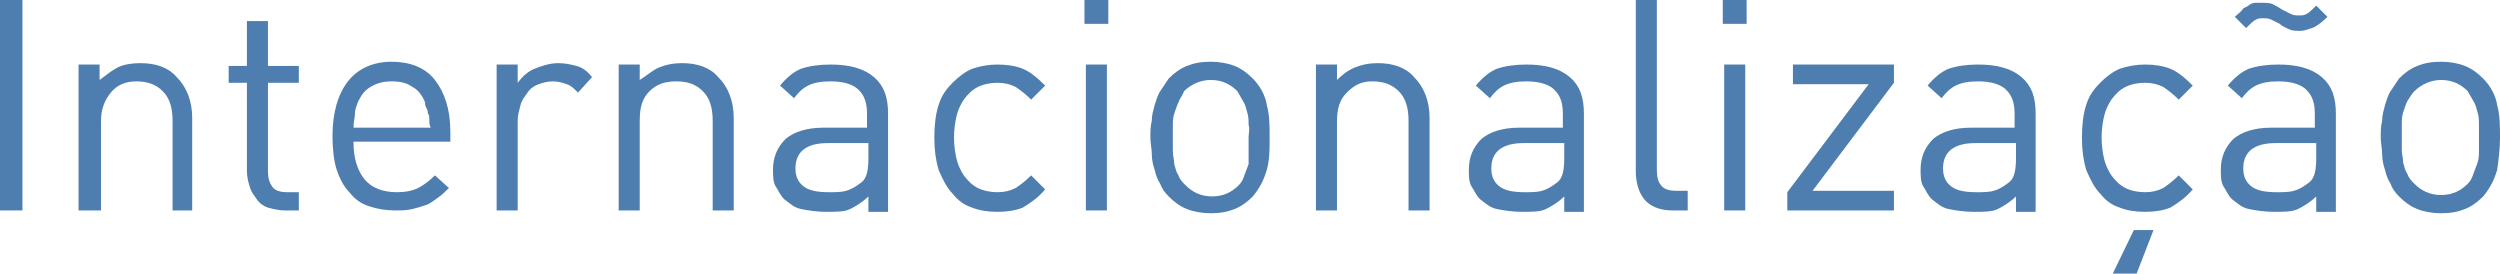
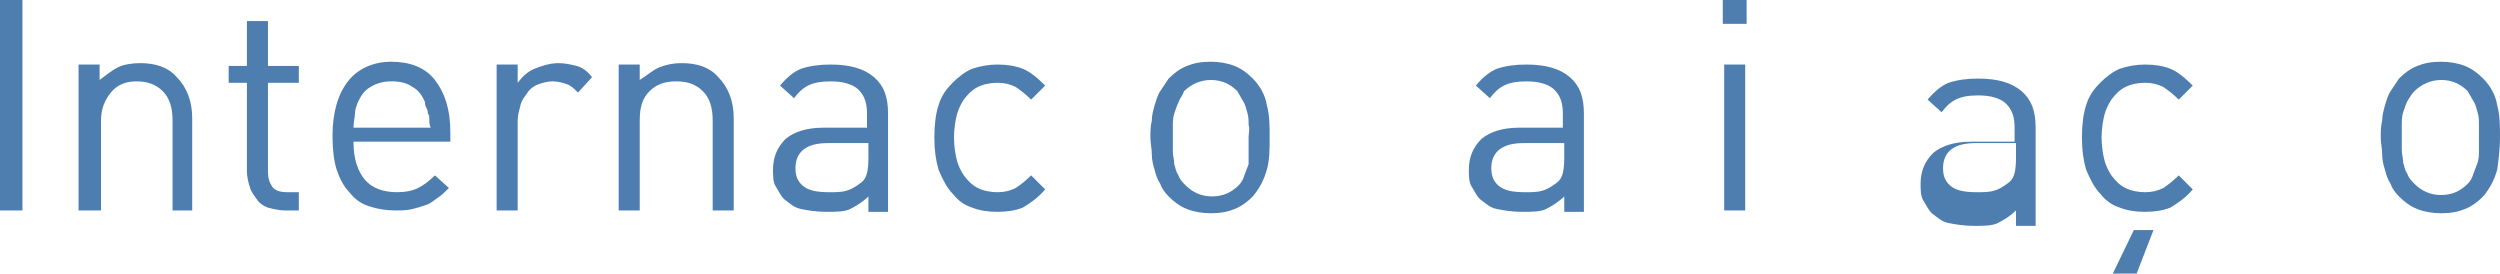
<svg xmlns="http://www.w3.org/2000/svg" version="1.1" x="0px" y="0px" width="178.2px" height="19.5px" viewBox="0 0 178.2 19.5" enable-background="new 0 0 178.2 19.5" xml:space="preserve">
  <defs>
</defs>
  <g>
    <path fill="#4E7EAF" d="M0,15V0h1.6v15H0z" />
    <path fill="#4E7EAF" d="M12.3,15V8.6c0-0.9-0.2-1.6-0.7-2.1s-1.1-0.7-1.9-0.7S8.3,6.1,7.9,6.6S7.2,7.7,7.2,8.6V15H5.6V4.6h1.5v1.1   C7.5,5.4,8,5,8.4,4.8s1-0.3,1.6-0.3c1.1,0,2,0.3,2.6,1c0.7,0.7,1.1,1.7,1.1,2.9V15H12.3z" />
    <path fill="#4E7EAF" d="M20.3,15c-0.4,0-0.8-0.1-1.2-0.2c-0.3-0.1-0.6-0.3-0.8-0.6c-0.2-0.3-0.4-0.5-0.5-0.9   c-0.1-0.3-0.2-0.7-0.2-1.1V5.9h-1.3V4.7h1.3V1.5h1.5v3.2h2.2v1.2h-2.2v6.3c0,0.5,0.1,0.8,0.3,1.1c0.2,0.3,0.6,0.4,1.1,0.4h0.8V15   H20.3z" />
    <path fill="#4E7EAF" d="M25.2,10.2c0,1.1,0.3,2,0.8,2.6c0.5,0.6,1.3,0.9,2.3,0.9c0.6,0,1.1-0.1,1.5-0.3c0.4-0.2,0.8-0.5,1.2-0.9   l1,0.9c-0.3,0.3-0.5,0.5-0.8,0.7c-0.3,0.2-0.5,0.4-0.8,0.5s-0.6,0.2-1,0.3c-0.4,0.1-0.8,0.1-1.2,0.1c-0.7,0-1.3-0.1-1.9-0.3   s-1-0.5-1.4-1c-0.4-0.4-0.7-1-0.9-1.6s-0.3-1.5-0.3-2.4c0-1.7,0.4-3,1.1-3.9s1.8-1.4,3.1-1.4c1.3,0,2.4,0.4,3.1,1.3   c0.7,0.9,1.1,2.1,1.1,3.7v0.7H25.2z M30.6,8.5c0-0.2,0-0.3-0.1-0.4c0-0.1,0-0.2-0.1-0.4s-0.1-0.2-0.1-0.4c-0.2-0.5-0.5-0.9-0.9-1.1   c-0.4-0.3-0.9-0.4-1.5-0.4c-0.5,0-1,0.1-1.5,0.4s-0.7,0.7-0.9,1.1c-0.1,0.3-0.2,0.5-0.2,0.8s-0.1,0.5-0.1,1h5.5   C30.6,8.9,30.6,8.7,30.6,8.5z" />
    <path fill="#4E7EAF" d="M41.2,6.6c-0.3-0.3-0.5-0.5-0.8-0.6s-0.6-0.2-1-0.2c-0.4,0-0.7,0.1-1,0.2c-0.3,0.1-0.6,0.3-0.8,0.6   s-0.4,0.5-0.5,0.9s-0.2,0.7-0.2,1.1V15h-1.5V4.6h1.5v1.3c0.3-0.4,0.7-0.8,1.2-1c0.5-0.2,1.1-0.4,1.7-0.4c0.5,0,0.9,0.1,1.3,0.2   c0.4,0.1,0.8,0.4,1.1,0.8L41.2,6.6z" />
    <path fill="#4E7EAF" d="M50.8,15V8.6c0-0.9-0.2-1.6-0.7-2.1s-1.1-0.7-1.9-0.7s-1.4,0.2-1.9,0.7s-0.7,1.1-0.7,2.1V15h-1.5V4.6h1.5   v1.1C46.1,5.4,46.5,5,47,4.8s1-0.3,1.6-0.3c1.1,0,2,0.3,2.6,1c0.7,0.7,1.1,1.7,1.1,2.9V15H50.8z" />
    <path fill="#4E7EAF" d="M61.9,15v-1c-0.4,0.4-0.9,0.7-1.3,0.9c-0.4,0.2-1,0.2-1.7,0.2c-0.7,0-1.3-0.1-1.8-0.2s-0.8-0.4-1.2-0.7   c-0.3-0.3-0.4-0.6-0.6-0.9s-0.2-0.8-0.2-1.2c0-0.9,0.3-1.6,0.9-2.2c0.6-0.5,1.5-0.8,2.7-0.8h3.1v-1c0-0.8-0.2-1.3-0.6-1.7   s-1.1-0.6-2-0.6c-0.7,0-1.2,0.1-1.6,0.3s-0.7,0.5-1,0.9l-1-0.9c0.5-0.6,1-1,1.5-1.2c0.6-0.2,1.3-0.3,2.1-0.3c1.4,0,2.4,0.3,3.1,0.9   c0.7,0.6,1,1.4,1,2.6v7H61.9z M61.9,10.2H59c-1.5,0-2.3,0.6-2.3,1.8c0,0.6,0.2,1,0.6,1.3s1,0.4,1.8,0.4c0.4,0,0.9,0,1.2-0.1   c0.4-0.1,0.7-0.3,1.1-0.6c0.4-0.3,0.5-0.9,0.5-1.8V10.2z" />
    <path fill="#4E7EAF" d="M72.9,14.8c-0.5,0.2-1.1,0.3-1.8,0.3c-0.7,0-1.3-0.1-1.8-0.3c-0.6-0.2-1-0.5-1.4-1c-0.4-0.4-0.7-1-1-1.7   c-0.2-0.7-0.3-1.4-0.3-2.3s0.1-1.7,0.3-2.3c0.2-0.7,0.6-1.2,1-1.6c0.4-0.4,0.9-0.8,1.4-1c0.6-0.2,1.2-0.3,1.8-0.3   c0.7,0,1.3,0.1,1.8,0.3s1,0.6,1.6,1.2l-1,1c-0.4-0.4-0.8-0.7-1.1-0.9c-0.4-0.2-0.8-0.3-1.3-0.3c-0.5,0-1,0.1-1.4,0.3   c-0.4,0.2-0.7,0.5-1,0.9c-0.2,0.3-0.4,0.7-0.5,1.1c-0.1,0.4-0.2,1-0.2,1.6s0.1,1.2,0.2,1.6c0.1,0.4,0.3,0.8,0.5,1.1   c0.3,0.4,0.6,0.7,1,0.9c0.4,0.2,0.9,0.3,1.4,0.3c0.5,0,0.9-0.1,1.3-0.3c0.3-0.2,0.7-0.5,1.1-0.9l1,1C74,14.1,73.4,14.5,72.9,14.8z" />
-     <path fill="#4E7EAF" d="M77.3,1.7V0H79v1.7H77.3z M77.4,15V4.6h1.5V15H77.4z" />
    <path fill="#4E7EAF" d="M90.3,12.1c-0.2,0.7-0.5,1.3-1,1.9c-0.4,0.4-0.8,0.7-1.3,0.9s-1,0.3-1.7,0.3c-0.6,0-1.2-0.1-1.7-0.3   s-0.9-0.5-1.3-0.9c-0.3-0.3-0.5-0.6-0.6-0.9c-0.2-0.3-0.3-0.6-0.4-1c-0.1-0.3-0.2-0.7-0.2-1.1s-0.1-0.8-0.1-1.2   c0-0.4,0-0.8,0.1-1.2c0-0.4,0.1-0.7,0.2-1.1c0.1-0.3,0.2-0.7,0.4-1c0.2-0.3,0.4-0.6,0.6-0.9c0.4-0.4,0.8-0.7,1.3-0.9s1-0.3,1.7-0.3   c0.6,0,1.2,0.1,1.7,0.3s0.9,0.5,1.3,0.9c0.5,0.5,0.9,1.2,1,1.9c0.2,0.7,0.2,1.5,0.2,2.3S90.5,11.4,90.3,12.1z M89,8.9   c0-0.3,0-0.6-0.1-0.9c-0.1-0.3-0.1-0.5-0.3-0.8c-0.1-0.2-0.3-0.5-0.4-0.7c-0.5-0.5-1.1-0.8-1.9-0.8c-0.7,0-1.4,0.3-1.9,0.8   C84.3,6.8,84.1,7,84,7.3c-0.1,0.2-0.2,0.5-0.3,0.8c-0.1,0.3-0.1,0.6-0.1,0.9s0,0.6,0,0.9s0,0.6,0,0.9s0.1,0.6,0.1,0.9   c0.1,0.3,0.1,0.5,0.3,0.8c0.1,0.3,0.3,0.5,0.5,0.7c0.5,0.5,1.1,0.8,1.9,0.8c0.8,0,1.4-0.3,1.9-0.8c0.2-0.2,0.3-0.4,0.4-0.7   c0.1-0.3,0.2-0.5,0.3-0.8C89,11.3,89,11,89,10.7s0-0.6,0-0.9S89.1,9.2,89,8.9z" />
-     <path fill="#4E7EAF" d="M100.4,15V8.6c0-0.9-0.2-1.6-0.7-2.1s-1.1-0.7-1.9-0.7S96.5,6.1,96,6.6s-0.7,1.1-0.7,2.1V15h-1.5V4.6h1.5   v1.1c0.4-0.4,0.8-0.7,1.3-0.9s1-0.3,1.6-0.3c1.1,0,2,0.3,2.6,1c0.7,0.7,1.1,1.7,1.1,2.9V15H100.4z" />
    <path fill="#4E7EAF" d="M111.5,15v-1c-0.4,0.4-0.9,0.7-1.3,0.9c-0.4,0.2-1,0.2-1.7,0.2c-0.7,0-1.3-0.1-1.8-0.2s-0.8-0.4-1.2-0.7   c-0.3-0.3-0.4-0.6-0.6-0.9s-0.2-0.8-0.2-1.2c0-0.9,0.3-1.6,0.9-2.2c0.6-0.5,1.5-0.8,2.7-0.8h3.1v-1c0-0.8-0.2-1.3-0.6-1.7   s-1.1-0.6-2-0.6c-0.7,0-1.2,0.1-1.6,0.3s-0.7,0.5-1,0.9l-1-0.9c0.5-0.6,1-1,1.5-1.2c0.6-0.2,1.3-0.3,2.1-0.3c1.4,0,2.4,0.3,3.1,0.9   c0.7,0.6,1,1.4,1,2.6v7H111.5z M111.5,10.2h-2.9c-1.5,0-2.3,0.6-2.3,1.8c0,0.6,0.2,1,0.6,1.3s1,0.4,1.8,0.4c0.4,0,0.9,0,1.2-0.1   c0.4-0.1,0.7-0.3,1.1-0.6c0.4-0.3,0.5-0.9,0.5-1.8V10.2z" />
-     <path fill="#4E7EAF" d="M119.2,15c-0.9,0-1.6-0.3-2-0.8c-0.4-0.5-0.6-1.2-0.6-2V0h1.5v12.1c0,0.5,0.1,0.9,0.3,1.1   c0.2,0.3,0.6,0.4,1.1,0.4h0.8V15H119.2z" />
    <path fill="#4E7EAF" d="M122.8,1.7V0h1.7v1.7H122.8z M122.9,15V4.6h1.5V15H122.9z" />
-     <path fill="#4E7EAF" d="M127.4,15v-1.3l5.8-7.7h-5.4V4.6h7.2v1.3l-5.8,7.7h5.8V15H127.4z" />
-     <path fill="#4E7EAF" d="M143.7,15v-1c-0.4,0.4-0.9,0.7-1.3,0.9c-0.4,0.2-1,0.2-1.7,0.2c-0.7,0-1.3-0.1-1.8-0.2s-0.8-0.4-1.2-0.7   c-0.3-0.3-0.4-0.6-0.6-0.9s-0.2-0.8-0.2-1.2c0-0.9,0.3-1.6,0.9-2.2c0.6-0.5,1.5-0.8,2.7-0.8h3.1v-1c0-0.8-0.2-1.3-0.6-1.7   s-1.1-0.6-2-0.6c-0.7,0-1.2,0.1-1.6,0.3s-0.7,0.5-1,0.9l-1-0.9c0.5-0.6,1-1,1.5-1.2c0.6-0.2,1.3-0.3,2.1-0.3c1.4,0,2.4,0.3,3.1,0.9   c0.7,0.6,1,1.4,1,2.6v7H143.7z M143.7,10.2h-2.9c-1.5,0-2.3,0.6-2.3,1.8c0,0.6,0.2,1,0.6,1.3s1,0.4,1.8,0.4c0.4,0,0.9,0,1.2-0.1   c0.4-0.1,0.7-0.3,1.1-0.6c0.4-0.3,0.5-0.9,0.5-1.8V10.2z" />
+     <path fill="#4E7EAF" d="M143.7,15c-0.4,0.4-0.9,0.7-1.3,0.9c-0.4,0.2-1,0.2-1.7,0.2c-0.7,0-1.3-0.1-1.8-0.2s-0.8-0.4-1.2-0.7   c-0.3-0.3-0.4-0.6-0.6-0.9s-0.2-0.8-0.2-1.2c0-0.9,0.3-1.6,0.9-2.2c0.6-0.5,1.5-0.8,2.7-0.8h3.1v-1c0-0.8-0.2-1.3-0.6-1.7   s-1.1-0.6-2-0.6c-0.7,0-1.2,0.1-1.6,0.3s-0.7,0.5-1,0.9l-1-0.9c0.5-0.6,1-1,1.5-1.2c0.6-0.2,1.3-0.3,2.1-0.3c1.4,0,2.4,0.3,3.1,0.9   c0.7,0.6,1,1.4,1,2.6v7H143.7z M143.7,10.2h-2.9c-1.5,0-2.3,0.6-2.3,1.8c0,0.6,0.2,1,0.6,1.3s1,0.4,1.8,0.4c0.4,0,0.9,0,1.2-0.1   c0.4-0.1,0.7-0.3,1.1-0.6c0.4-0.3,0.5-0.9,0.5-1.8V10.2z" />
    <path fill="#4E7EAF" d="M154.7,14.8c-0.5,0.2-1.1,0.3-1.8,0.3c-0.7,0-1.3-0.1-1.8-0.3c-0.6-0.2-1-0.5-1.4-1c-0.4-0.4-0.7-1-1-1.7   c-0.2-0.7-0.3-1.4-0.3-2.3s0.1-1.7,0.3-2.3c0.2-0.7,0.6-1.2,1-1.6c0.4-0.4,0.9-0.8,1.4-1c0.6-0.2,1.2-0.3,1.8-0.3   c0.7,0,1.3,0.1,1.8,0.3s1,0.6,1.6,1.2l-1,1c-0.4-0.4-0.8-0.7-1.1-0.9c-0.4-0.2-0.8-0.3-1.3-0.3c-0.5,0-1,0.1-1.4,0.3   c-0.4,0.2-0.7,0.5-1,0.9c-0.2,0.3-0.4,0.7-0.5,1.1c-0.1,0.4-0.2,1-0.2,1.6s0.1,1.2,0.2,1.6c0.1,0.4,0.3,0.8,0.5,1.1   c0.3,0.4,0.6,0.7,1,0.9c0.4,0.2,0.9,0.3,1.4,0.3c0.5,0,0.9-0.1,1.3-0.3c0.3-0.2,0.7-0.5,1.1-0.9l1,1   C155.8,14.1,155.2,14.5,154.7,14.8z M152.3,19.5h-1.7l1.5-3.1h1.4L152.3,19.5z" />
-     <path fill="#4E7EAF" d="M165.1,15v-1c-0.4,0.4-0.9,0.7-1.3,0.9c-0.4,0.2-1,0.2-1.7,0.2c-0.7,0-1.3-0.1-1.8-0.2s-0.8-0.4-1.2-0.7   c-0.3-0.3-0.4-0.6-0.6-0.9s-0.2-0.8-0.2-1.2c0-0.9,0.3-1.6,0.9-2.2c0.6-0.5,1.5-0.8,2.7-0.8h3.1v-1c0-0.8-0.2-1.3-0.6-1.7   s-1.1-0.6-2-0.6c-0.7,0-1.2,0.1-1.6,0.3s-0.7,0.5-1,0.9l-1-0.9c0.5-0.6,1-1,1.5-1.2c0.6-0.2,1.3-0.3,2.1-0.3c1.4,0,2.4,0.3,3.1,0.9   c0.7,0.6,1,1.4,1,2.6v7H165.1z M164.8,2c-0.3,0.1-0.6,0.2-0.8,0.2c-0.3,0-0.6,0-0.8-0.1c-0.2-0.1-0.5-0.2-0.7-0.4   c-0.2-0.1-0.4-0.2-0.6-0.3c-0.2-0.1-0.4-0.1-0.6-0.1c-0.2,0-0.3,0-0.5,0.1s-0.4,0.3-0.7,0.6l-0.8-0.8c0.2-0.2,0.5-0.4,0.6-0.6   c0.2-0.1,0.4-0.2,0.5-0.3c0.2-0.1,0.3-0.1,0.4-0.1c0.1,0,0.3,0,0.4,0c0.3,0,0.6,0,0.8,0.1c0.2,0.1,0.4,0.2,0.7,0.4   c0.2,0.1,0.4,0.2,0.6,0.3c0.2,0.1,0.4,0.1,0.6,0.1c0.2,0,0.3,0,0.5-0.1c0.2-0.1,0.4-0.3,0.7-0.6l0.8,0.8   C165.5,1.6,165.1,1.9,164.8,2z M165.1,10.2h-2.9c-1.5,0-2.3,0.6-2.3,1.8c0,0.6,0.2,1,0.6,1.3s1,0.4,1.8,0.4c0.4,0,0.9,0,1.2-0.1   c0.4-0.1,0.7-0.3,1.1-0.6c0.4-0.3,0.5-0.9,0.5-1.8V10.2z" />
    <path fill="#4E7EAF" d="M178,12.1c-0.2,0.7-0.5,1.3-1,1.9c-0.4,0.4-0.8,0.7-1.3,0.9s-1,0.3-1.7,0.3c-0.6,0-1.2-0.1-1.7-0.3   s-0.9-0.5-1.3-0.9c-0.3-0.3-0.5-0.6-0.6-0.9c-0.2-0.3-0.3-0.6-0.4-1c-0.1-0.3-0.2-0.7-0.2-1.1s-0.1-0.8-0.1-1.2   c0-0.4,0-0.8,0.1-1.2c0-0.4,0.1-0.7,0.2-1.1c0.1-0.3,0.2-0.7,0.4-1c0.2-0.3,0.4-0.6,0.6-0.9c0.4-0.4,0.8-0.7,1.3-0.9s1-0.3,1.7-0.3   c0.6,0,1.2,0.1,1.7,0.3s0.9,0.5,1.3,0.9c0.5,0.5,0.9,1.2,1,1.9c0.2,0.7,0.2,1.5,0.2,2.3S178.1,11.4,178,12.1z M176.7,8.9   c0-0.3,0-0.6-0.1-0.9c-0.1-0.3-0.1-0.5-0.3-0.8c-0.1-0.2-0.3-0.5-0.4-0.7c-0.5-0.5-1.1-0.8-1.9-0.8c-0.7,0-1.4,0.3-1.9,0.8   c-0.2,0.2-0.3,0.4-0.5,0.7c-0.1,0.2-0.2,0.5-0.3,0.8c-0.1,0.3-0.1,0.6-0.1,0.9s0,0.6,0,0.9s0,0.6,0,0.9s0.1,0.6,0.1,0.9   c0.1,0.3,0.1,0.5,0.3,0.8c0.1,0.3,0.3,0.5,0.5,0.7c0.5,0.5,1.1,0.8,1.9,0.8c0.8,0,1.4-0.3,1.9-0.8c0.2-0.2,0.3-0.4,0.4-0.7   c0.1-0.3,0.2-0.5,0.3-0.8c0.1-0.3,0.1-0.6,0.1-0.9s0-0.6,0-0.9S176.7,9.2,176.7,8.9z" />
  </g>
</svg>